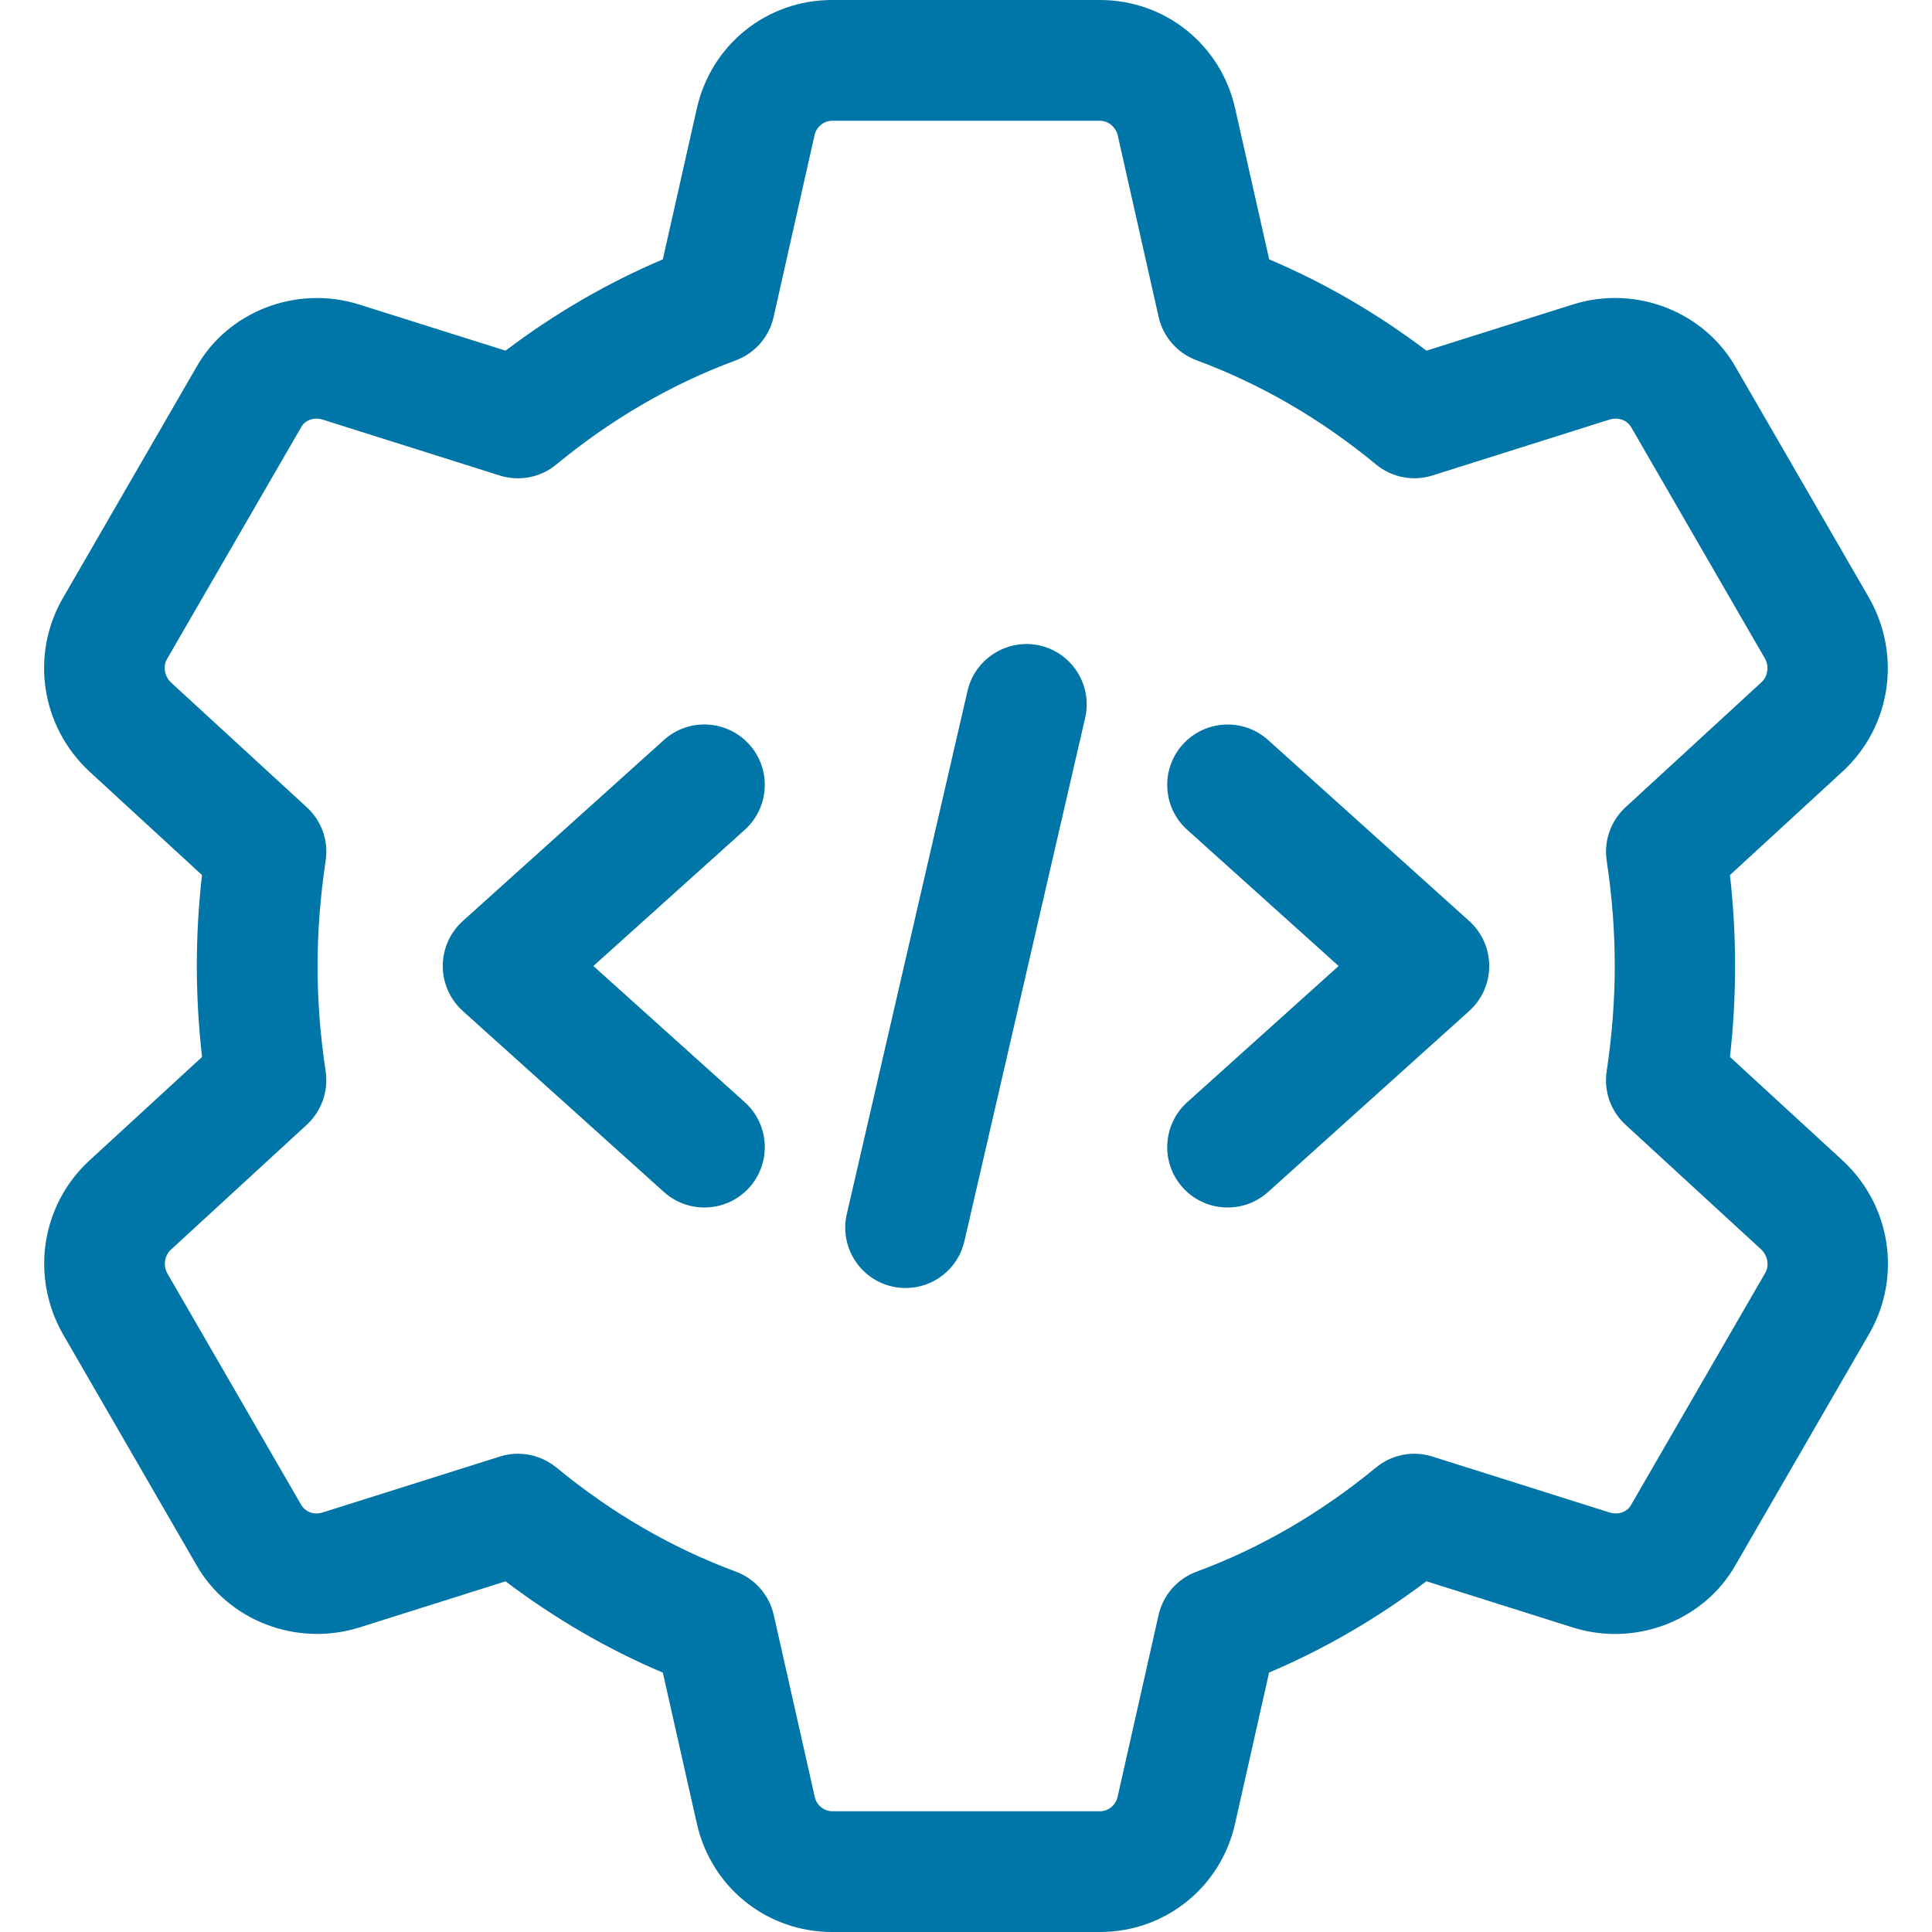
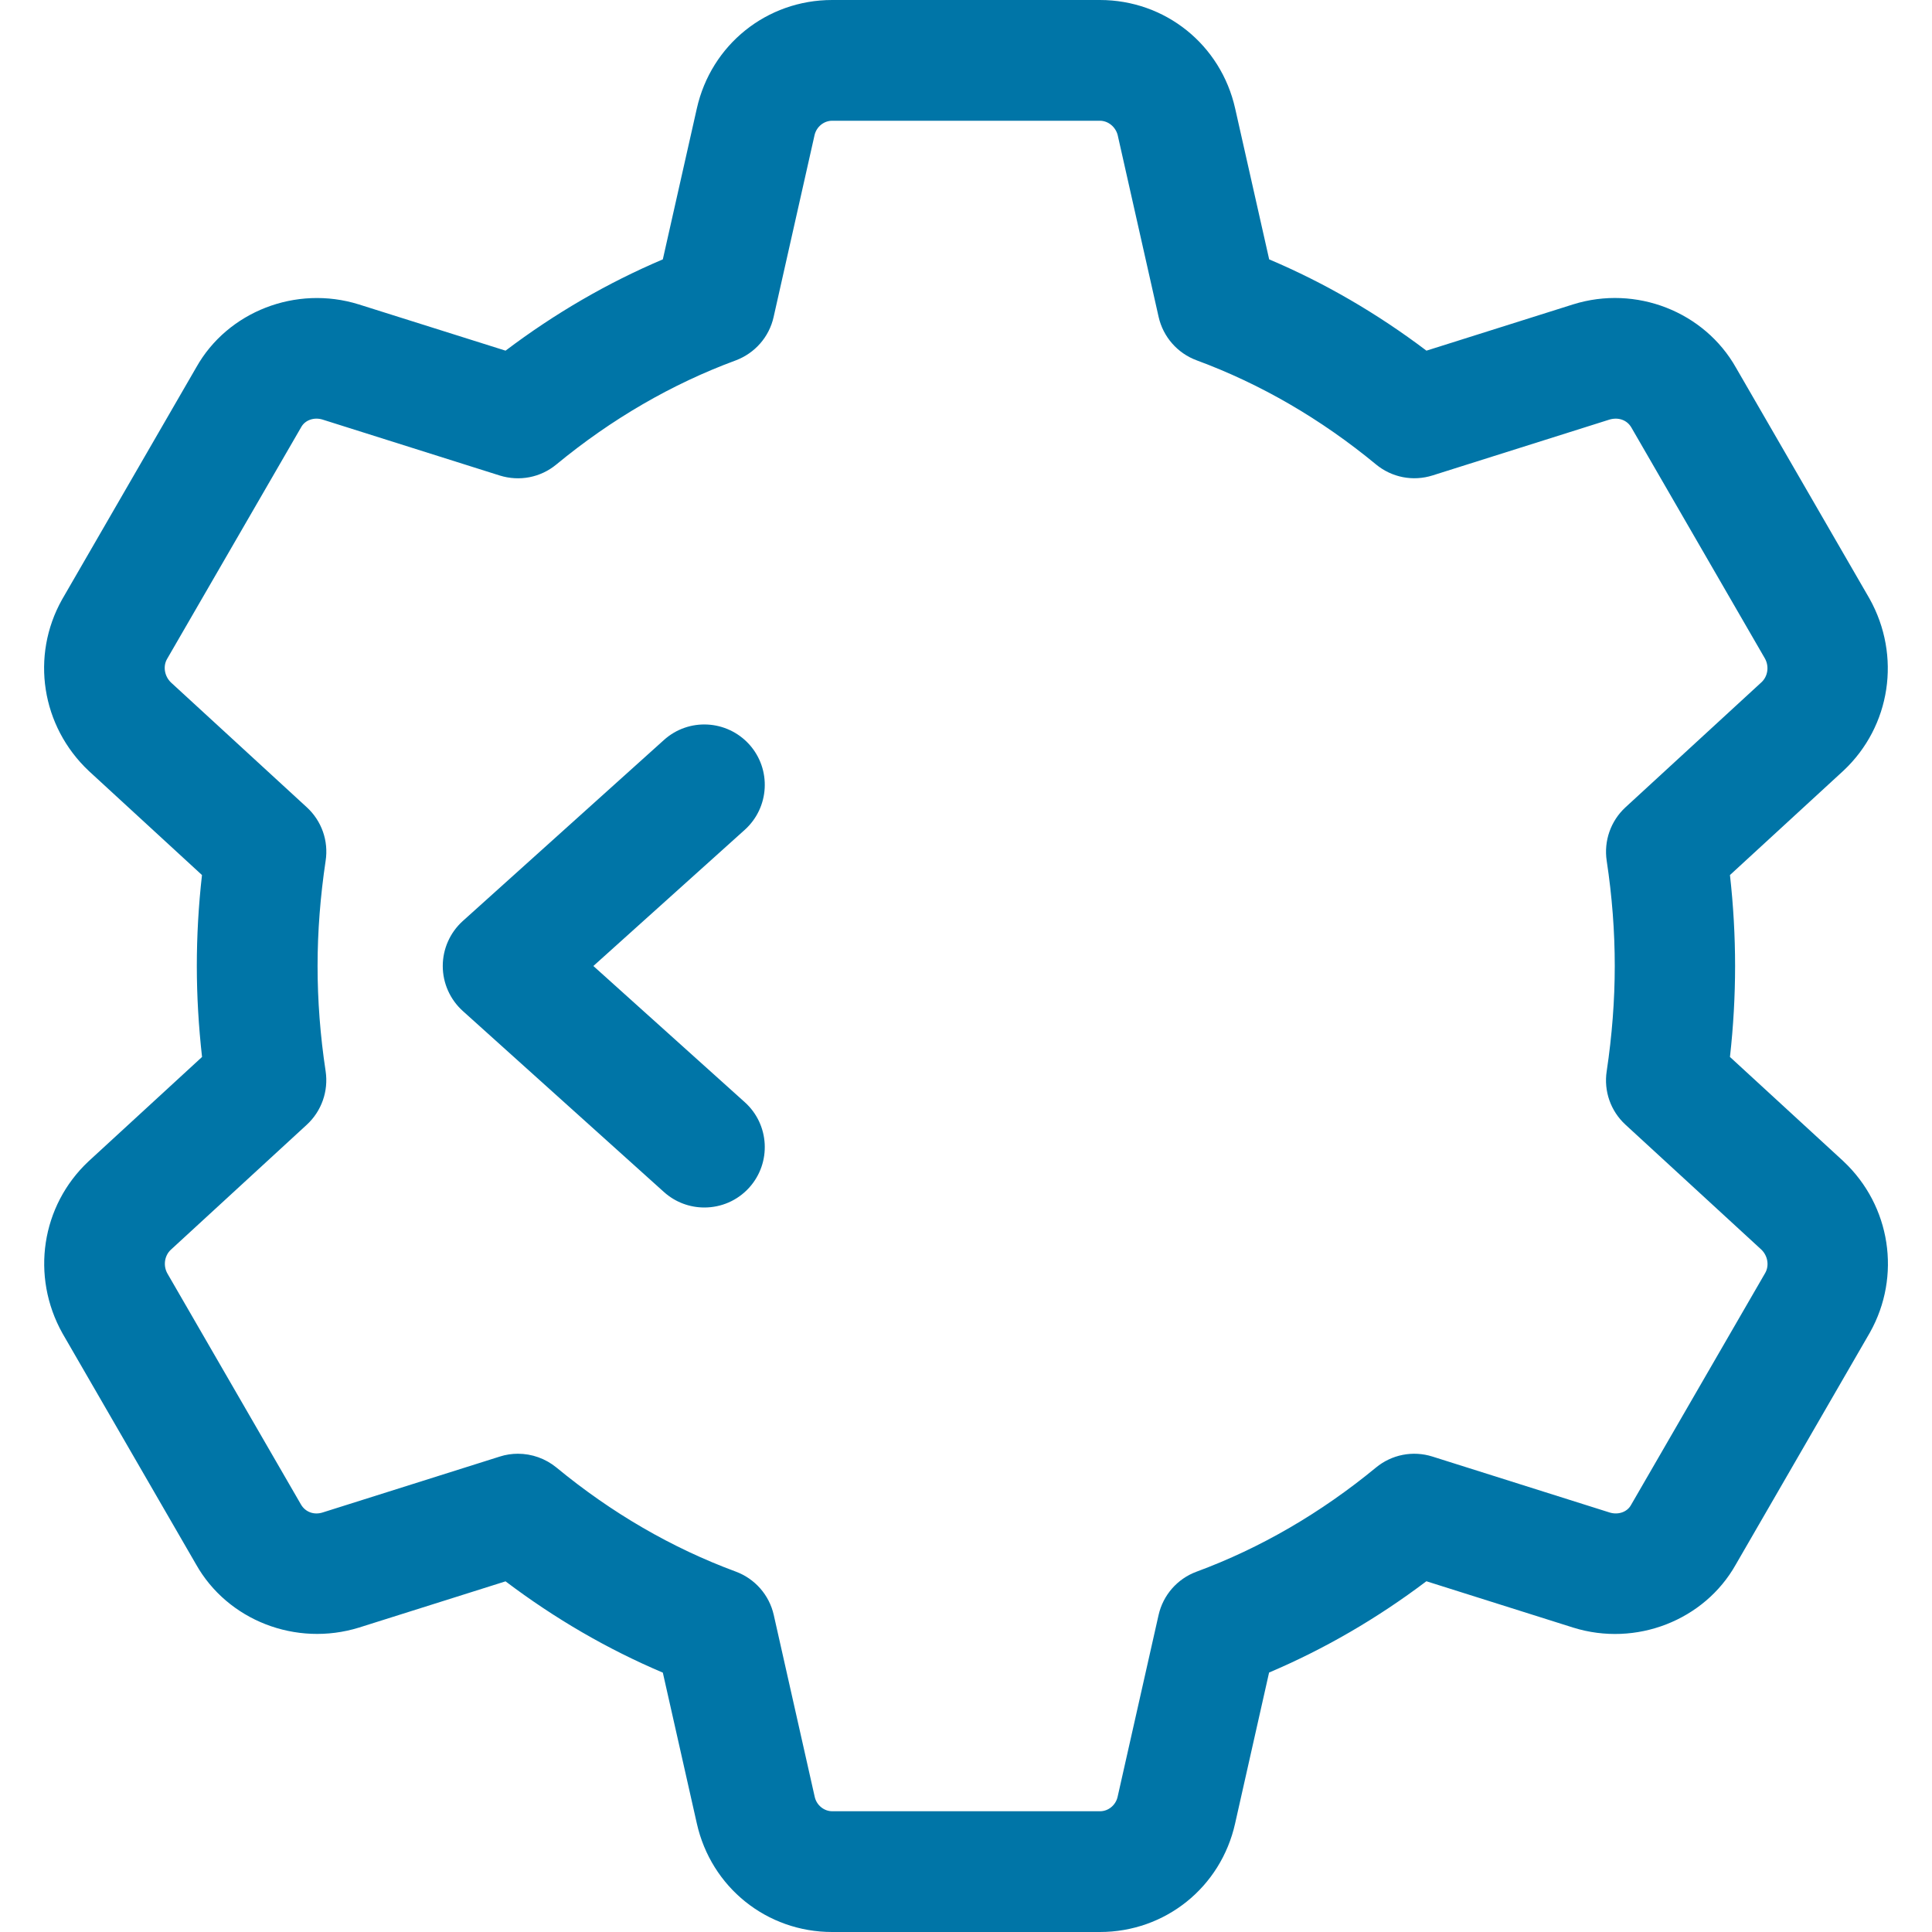
<svg xmlns="http://www.w3.org/2000/svg" width="64" height="64" viewBox="0 0 64 64" fill="none">
  <g clip-path="url(#clip0_9086_5028)">
    <path d="M36.435 64H27.565C25.4 64 23.557 62.52 23.083 60.403L21.957 55.408C20.125 54.632 18.381 53.619 16.747 52.384L11.888 53.917C9.803 54.56 7.536 53.677 6.491 51.816L2.069 44.168C1.011 42.275 1.368 39.941 2.928 38.475L6.693 35.013C6.579 34 6.52 32.989 6.52 32C6.52 31.011 6.576 30 6.691 28.987L2.944 25.541C1.368 24.059 1.008 21.728 2.056 19.859L6.504 12.165C7.539 10.325 9.803 9.435 11.883 10.083L16.747 11.616C18.381 10.381 20.128 9.368 21.957 8.592L23.083 3.595C23.557 1.48 25.4 0 27.565 0H36.435C38.6 0 40.443 1.48 40.917 3.597L42.043 8.592C43.875 9.368 45.619 10.381 47.253 11.616L52.112 10.083C54.192 9.432 56.461 10.323 57.509 12.184L61.931 19.832C62.989 21.725 62.632 24.059 61.072 25.525L57.307 28.987C57.421 30 57.477 31.011 57.477 32C57.477 32.989 57.421 34 57.307 35.013L61.056 38.459C61.061 38.464 61.067 38.469 61.072 38.475C62.632 39.941 62.992 42.272 61.944 44.141L57.496 51.835C56.459 53.675 54.195 54.565 52.117 53.917L47.251 52.381C45.616 53.616 43.869 54.629 42.04 55.405L40.915 60.403C40.443 62.52 38.6 64 36.435 64ZM17.157 48.157C17.616 48.157 18.067 48.315 18.432 48.613C20.259 50.12 22.259 51.28 24.373 52.061C25.008 52.296 25.483 52.837 25.632 53.499L26.989 59.525C27.051 59.8 27.296 60 27.571 60H36.44C36.715 60 36.957 59.8 37.021 59.528L38.379 53.501C38.528 52.84 39 52.299 39.637 52.064C41.752 51.283 43.752 50.12 45.579 48.616C46.101 48.184 46.803 48.045 47.453 48.251L53.323 50.104C53.6 50.189 53.899 50.093 54.029 49.856L58.477 42.165C58.611 41.928 58.563 41.603 58.347 41.395L53.845 37.256C53.355 36.805 53.123 36.144 53.224 35.485C53.4 34.312 53.491 33.139 53.491 32C53.491 30.861 53.403 29.691 53.224 28.515C53.125 27.856 53.357 27.195 53.845 26.744L58.357 22.595C58.56 22.403 58.613 22.075 58.464 21.811L54.043 14.165C53.899 13.912 53.611 13.813 53.317 13.899L47.456 15.749C46.805 15.955 46.104 15.816 45.581 15.384C43.755 13.877 41.755 12.717 39.64 11.936C39.005 11.701 38.531 11.16 38.381 10.499L37.024 4.472C36.952 4.2 36.709 4 36.435 4H27.565C27.291 4 27.048 4.2 26.984 4.472L25.627 10.501C25.48 11.163 25.005 11.701 24.371 11.939C22.256 12.72 20.256 13.88 18.429 15.387C17.907 15.819 17.205 15.955 16.555 15.752L10.685 13.899C10.408 13.813 10.109 13.912 9.979 14.147L5.531 21.835C5.395 22.075 5.448 22.403 5.667 22.611L10.165 26.744C10.656 27.195 10.888 27.856 10.787 28.515C10.611 29.688 10.52 30.861 10.52 32C10.52 33.139 10.608 34.309 10.787 35.485C10.885 36.144 10.653 36.805 10.165 37.256L5.653 41.405C5.451 41.597 5.397 41.925 5.547 42.189L9.968 49.835C10.115 50.091 10.405 50.195 10.693 50.101L16.555 48.251C16.752 48.187 16.955 48.157 17.157 48.157Z" fill="#0075A7" />
-     <path d="M30.003 42.667C29.851 42.667 29.701 42.651 29.549 42.616C28.475 42.368 27.803 41.293 28.051 40.219L32.051 22.885C32.299 21.805 33.387 21.141 34.448 21.384C35.523 21.632 36.195 22.707 35.947 23.781L31.947 41.115C31.733 42.043 30.912 42.667 30.003 42.667Z" fill="#0075A7" />
-     <path d="M40.667 40C40.12 40 39.576 39.779 39.179 39.339C38.44 38.517 38.507 37.254 39.328 36.512L44.344 32L39.328 27.488C38.507 26.75 38.44 25.485 39.179 24.662C39.92 23.843 41.184 23.776 42.005 24.512L48.672 30.512C49.093 30.893 49.333 31.435 49.333 32C49.333 32.566 49.093 33.107 48.672 33.488L42.005 39.488C41.621 39.832 41.144 40 40.667 40Z" fill="#0075A7" />
    <path d="M23.333 40C22.856 40 22.379 39.832 21.995 39.488L15.328 33.488C14.907 33.107 14.667 32.565 14.667 32C14.667 31.435 14.907 30.893 15.328 30.512L21.995 24.512C22.816 23.773 24.077 23.84 24.821 24.661C25.56 25.483 25.493 26.747 24.672 27.488L19.656 32L24.672 36.512C25.493 37.251 25.56 38.515 24.821 39.339C24.424 39.779 23.88 40 23.333 40Z" fill="#0075A7" />
  </g>
  <defs>
    <clipPath id="clip0_9086_5028">
      <rect width="64" height="64" fill="white" />
    </clipPath>
  </defs>
</svg>